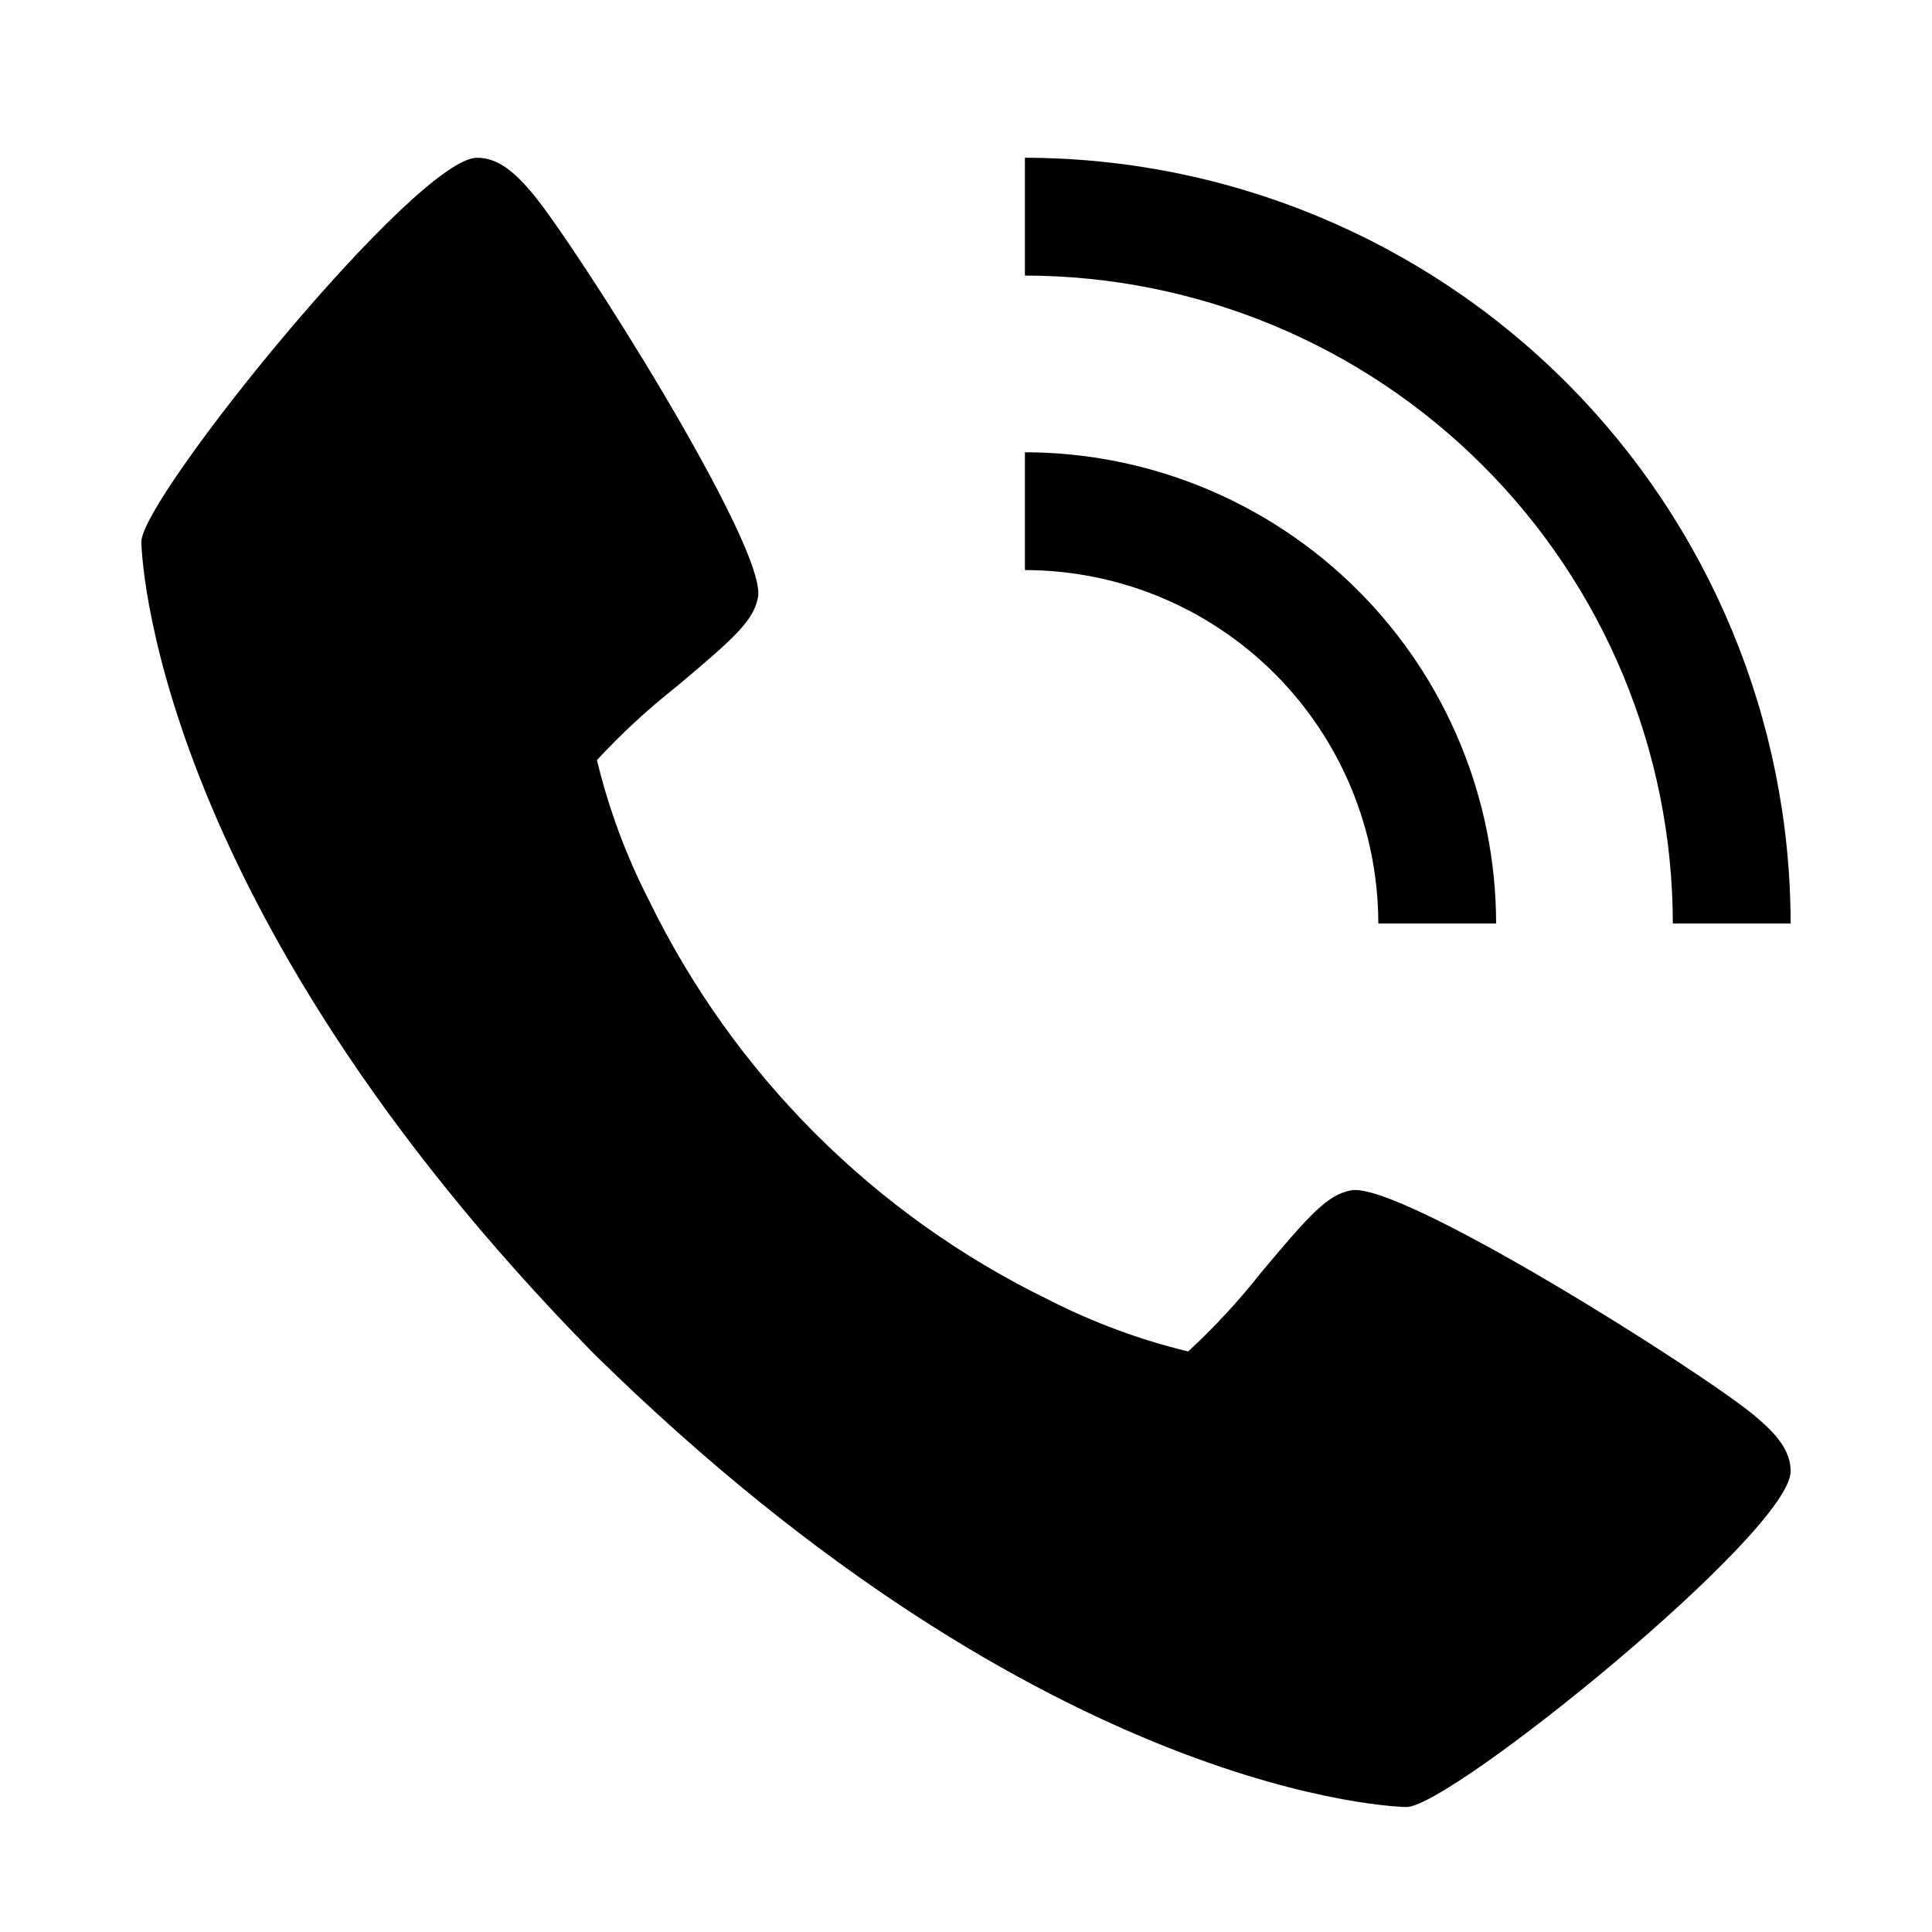
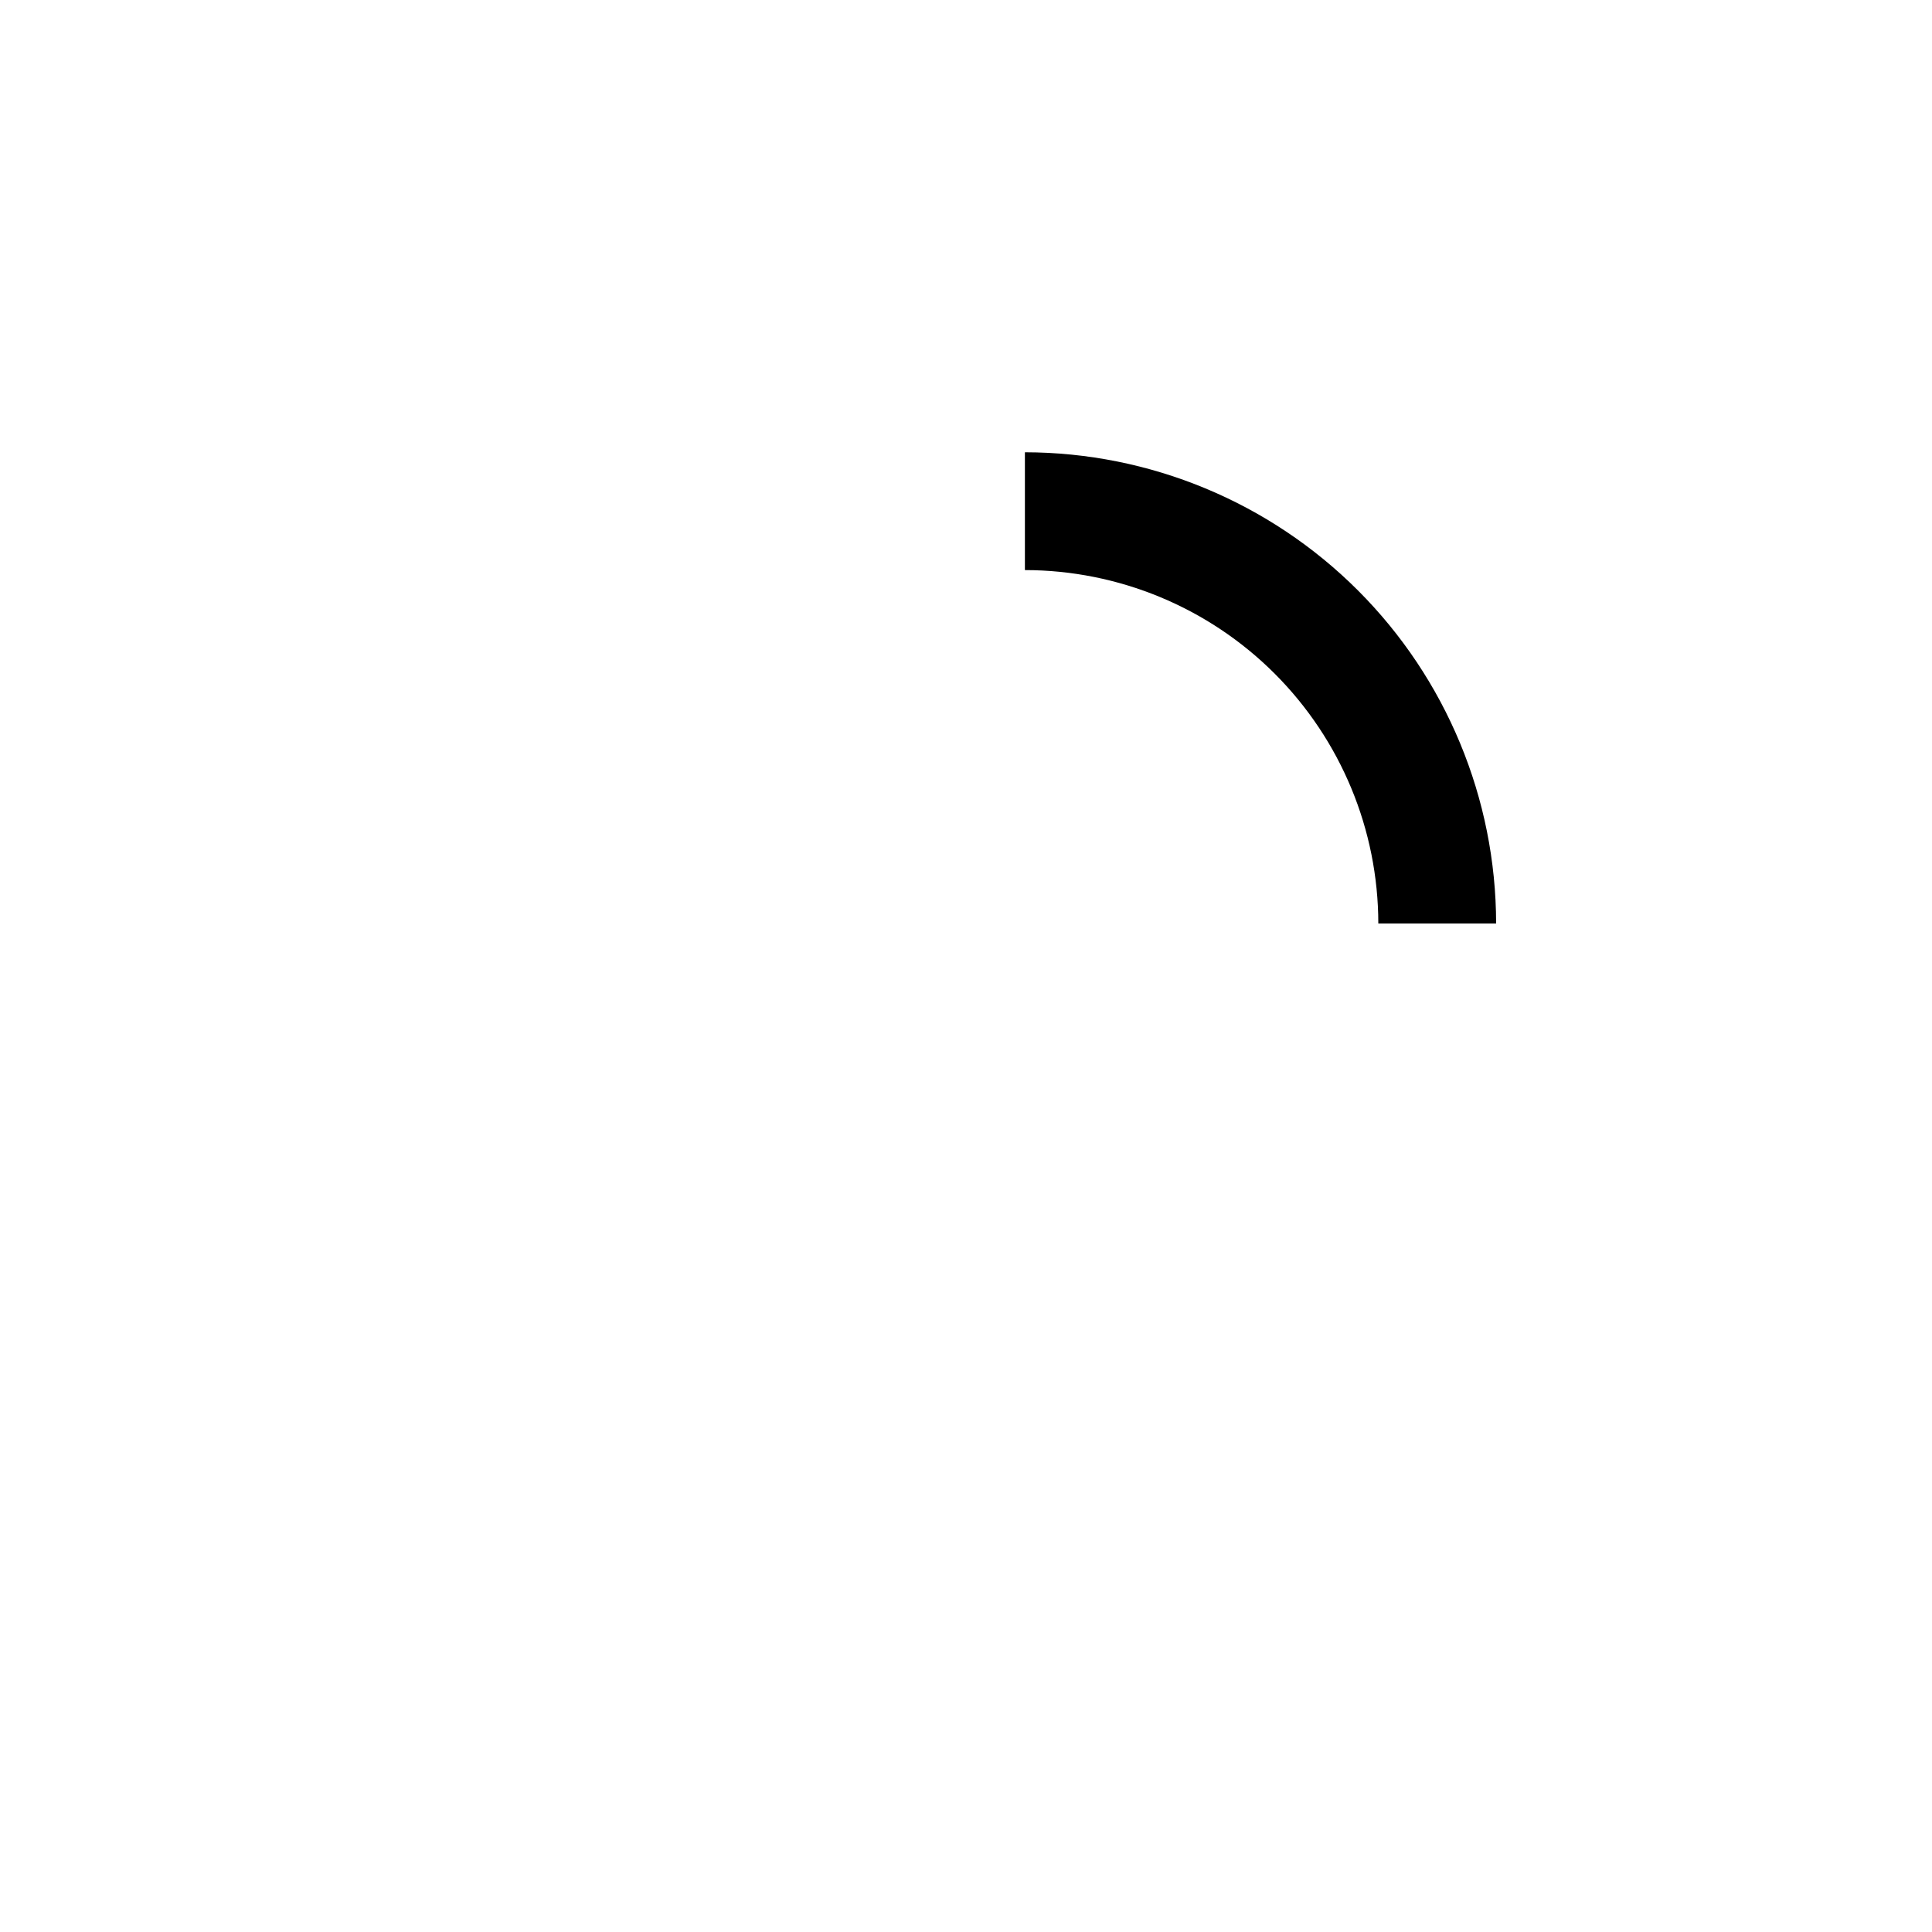
<svg xmlns="http://www.w3.org/2000/svg" width="41" height="41" viewBox="0 0 41 41" fill="none">
-   <path d="M37.241 30.048C36.149 29.131 29.741 25.074 28.676 25.26C28.176 25.349 27.794 25.775 26.77 26.996C26.297 27.598 25.777 28.16 25.215 28.68C24.186 28.432 23.19 28.062 22.247 27.58C18.552 25.781 15.566 22.794 13.768 19.098C13.285 18.155 12.916 17.159 12.668 16.13C13.187 15.569 13.75 15.049 14.351 14.575C15.571 13.551 15.999 13.171 16.087 12.669C16.274 11.601 12.213 5.196 11.3 4.104C10.918 3.651 10.57 3.348 10.125 3.348C8.835 3.348 3 10.563 3 11.498C3 11.574 3.125 19.085 12.611 28.736C22.262 38.223 29.774 38.348 29.85 38.348C30.785 38.348 38 32.513 38 31.223C38 30.778 37.696 30.43 37.241 30.048Z" fill="currentColor" />
  <path d="M29.25 19.598H31.75C31.747 16.946 30.692 14.405 28.818 12.53C26.943 10.655 24.401 9.601 21.75 9.598V12.098C23.738 12.1 25.645 12.89 27.051 14.296C28.457 15.703 29.248 17.609 29.25 19.598Z" fill="currentColor" />
-   <path d="M35.5 19.598H38C37.995 15.289 36.281 11.159 33.235 8.113C30.189 5.066 26.058 3.353 21.75 3.348V5.848C25.395 5.852 28.89 7.302 31.468 9.88C34.046 12.457 35.496 15.952 35.5 19.598Z" fill="currentColor" />
</svg>